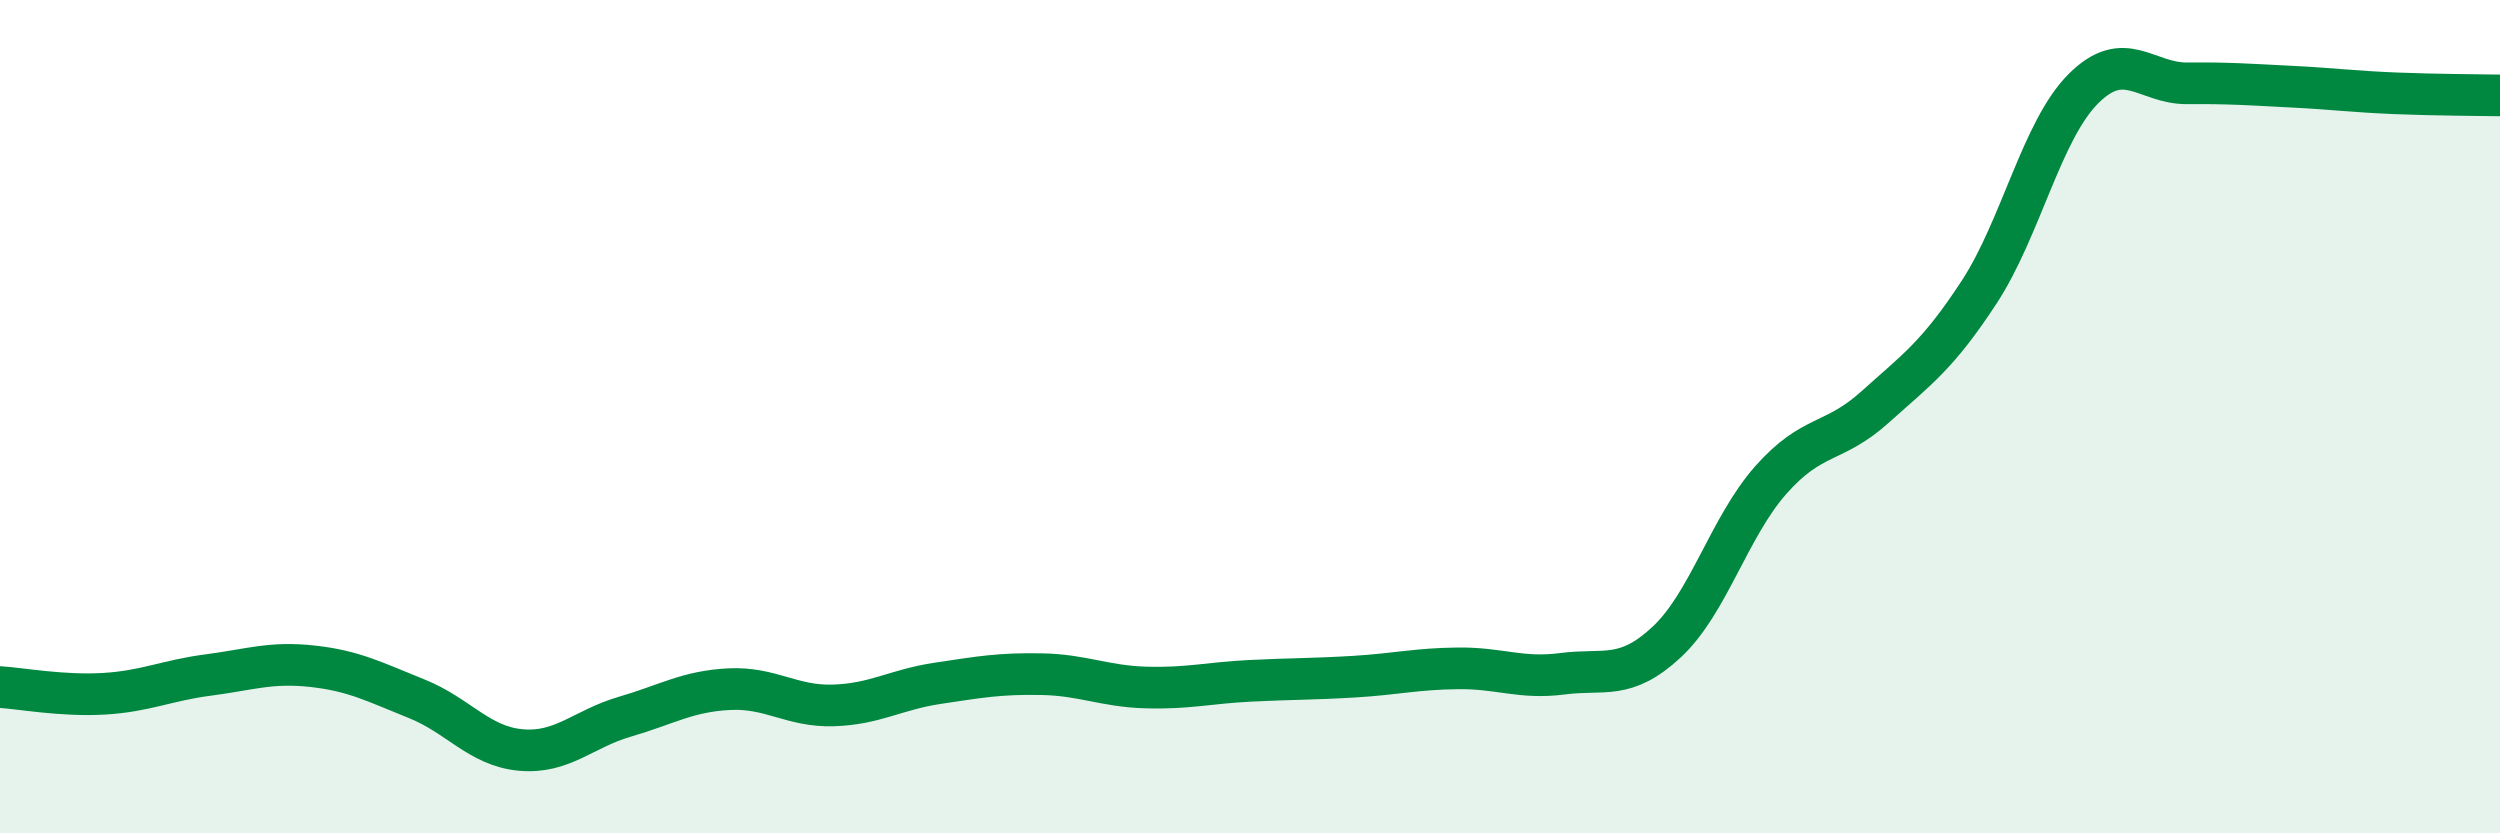
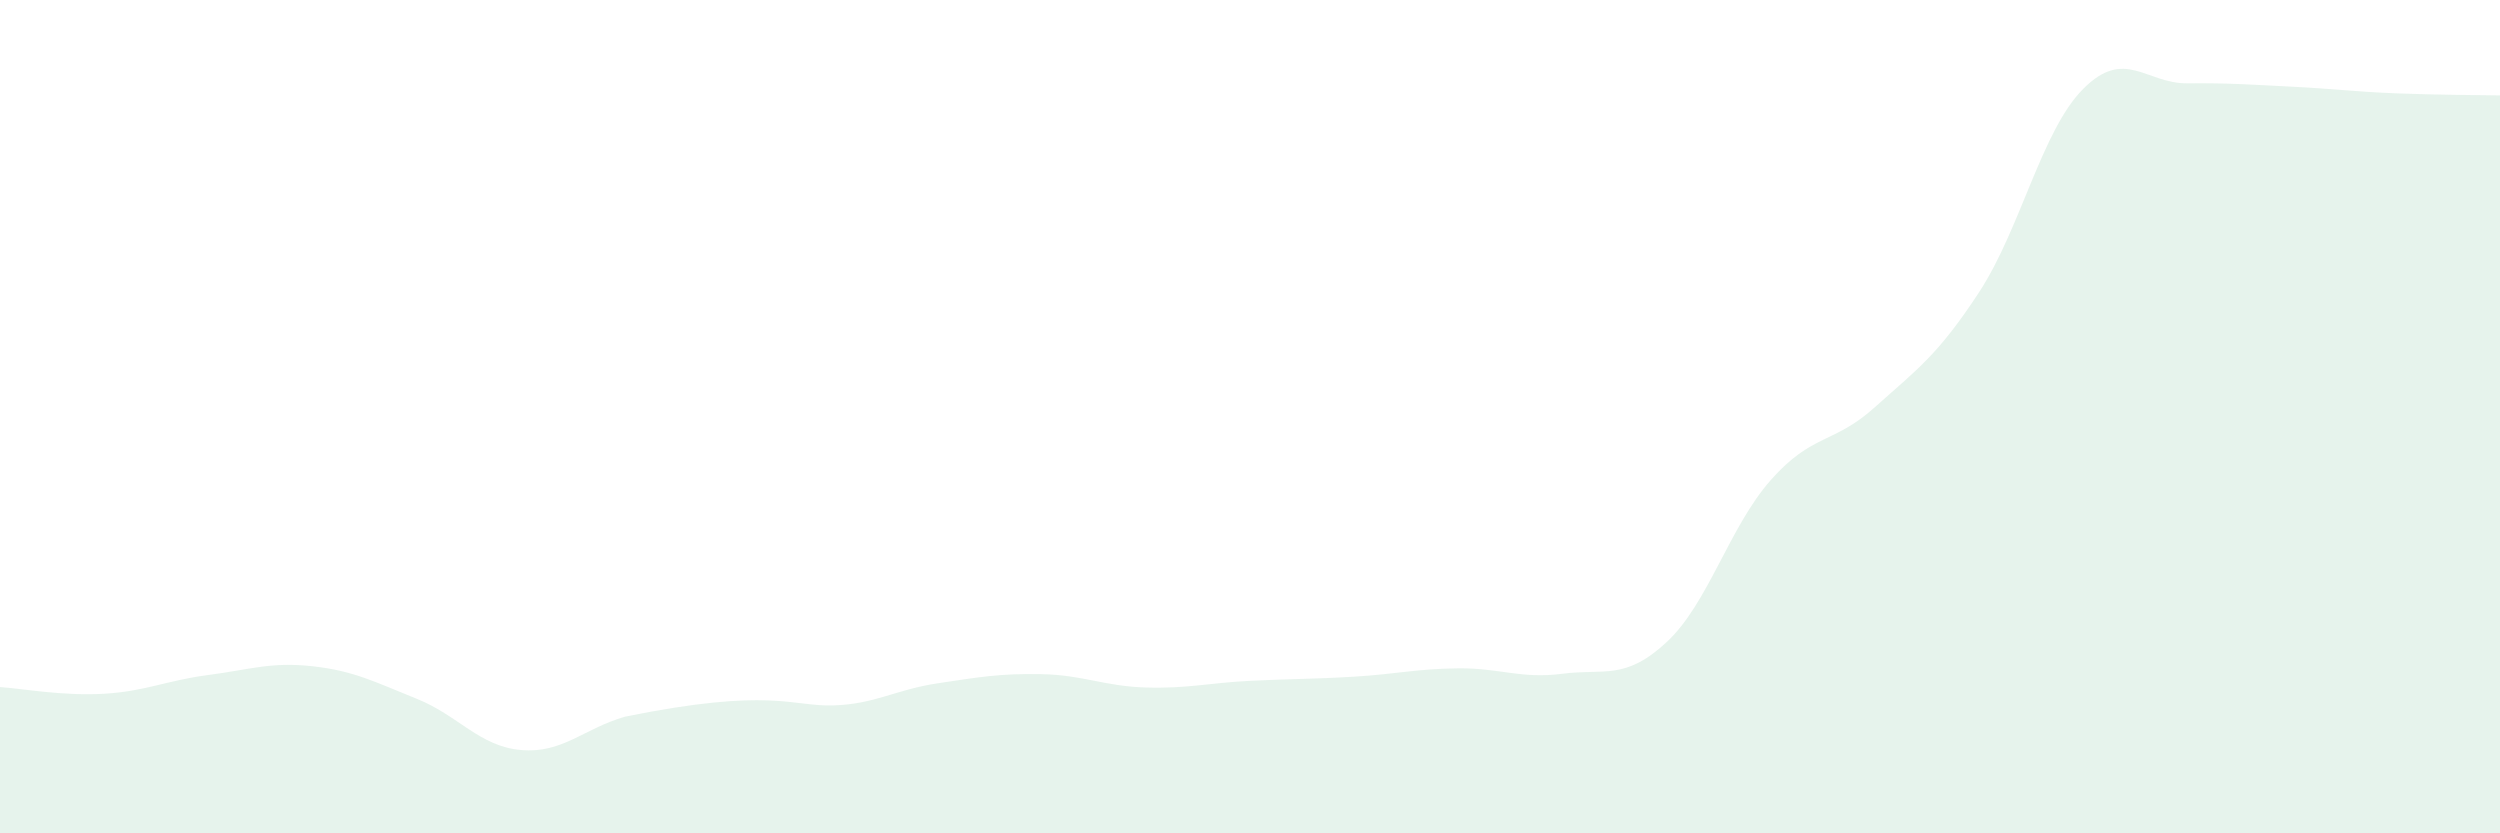
<svg xmlns="http://www.w3.org/2000/svg" width="60" height="20" viewBox="0 0 60 20">
-   <path d="M 0,16.49 C 0.5,16.52 1.5,16.71 2.5,16.65 C 3.5,16.59 4,16.33 5,16.2 C 6,16.07 6.5,15.88 7.5,15.99 C 8.5,16.1 9,16.37 10,16.77 C 11,17.17 11.5,17.91 12.5,18 C 13.5,18.09 14,17.49 15,17.2 C 16,16.91 16.5,16.59 17.5,16.54 C 18.5,16.49 19,16.96 20,16.93 C 21,16.9 21.5,16.55 22.5,16.4 C 23.5,16.25 24,16.16 25,16.18 C 26,16.2 26.5,16.47 27.5,16.5 C 28.5,16.53 29,16.39 30,16.34 C 31,16.29 31.5,16.3 32.5,16.24 C 33.5,16.18 34,16.05 35,16.04 C 36,16.03 36.5,16.3 37.5,16.17 C 38.5,16.04 39,16.34 40,15.41 C 41,14.48 41.5,12.65 42.5,11.52 C 43.5,10.39 44,10.67 45,9.77 C 46,8.87 46.5,8.54 47.5,7.01 C 48.5,5.48 49,3.13 50,2.13 C 51,1.13 51.5,2.01 52.5,2 C 53.5,1.99 54,2.03 55,2.08 C 56,2.13 56.5,2.2 57.5,2.24 C 58.5,2.28 59.5,2.28 60,2.29L60 20L0 20Z" fill="#008740" opacity="0.1" stroke-linecap="round" stroke-linejoin="round" />
-   <path d="M 0,16.49 C 0.5,16.52 1.5,16.71 2.5,16.65 C 3.5,16.59 4,16.33 5,16.2 C 6,16.07 6.5,15.88 7.5,15.99 C 8.5,16.1 9,16.37 10,16.77 C 11,17.17 11.5,17.91 12.5,18 C 13.5,18.09 14,17.49 15,17.2 C 16,16.91 16.5,16.59 17.5,16.54 C 18.5,16.49 19,16.96 20,16.93 C 21,16.9 21.5,16.55 22.5,16.4 C 23.5,16.25 24,16.16 25,16.18 C 26,16.2 26.5,16.47 27.5,16.5 C 28.5,16.53 29,16.39 30,16.34 C 31,16.29 31.5,16.3 32.5,16.24 C 33.5,16.18 34,16.05 35,16.04 C 36,16.03 36.5,16.3 37.5,16.17 C 38.5,16.04 39,16.34 40,15.41 C 41,14.48 41.5,12.65 42.5,11.52 C 43.5,10.39 44,10.67 45,9.77 C 46,8.87 46.5,8.54 47.5,7.01 C 48.5,5.48 49,3.13 50,2.13 C 51,1.13 51.5,2.01 52.5,2 C 53.5,1.99 54,2.03 55,2.08 C 56,2.13 56.5,2.2 57.5,2.24 C 58.5,2.28 59.5,2.28 60,2.29" stroke="#008740" stroke-width="1" fill="none" stroke-linecap="round" stroke-linejoin="round" />
+   <path d="M 0,16.49 C 0.5,16.52 1.5,16.71 2.5,16.65 C 3.5,16.59 4,16.33 5,16.2 C 6,16.07 6.5,15.88 7.5,15.99 C 8.5,16.1 9,16.37 10,16.77 C 11,17.17 11.5,17.91 12.5,18 C 13.5,18.09 14,17.49 15,17.2 C 18.5,16.49 19,16.96 20,16.93 C 21,16.9 21.5,16.55 22.5,16.4 C 23.5,16.25 24,16.16 25,16.18 C 26,16.2 26.5,16.47 27.5,16.5 C 28.5,16.53 29,16.39 30,16.34 C 31,16.29 31.5,16.3 32.5,16.24 C 33.5,16.18 34,16.05 35,16.04 C 36,16.03 36.5,16.3 37.5,16.17 C 38.5,16.04 39,16.34 40,15.41 C 41,14.48 41.5,12.65 42.5,11.52 C 43.5,10.39 44,10.67 45,9.77 C 46,8.87 46.5,8.54 47.5,7.01 C 48.5,5.48 49,3.13 50,2.13 C 51,1.13 51.5,2.01 52.5,2 C 53.5,1.99 54,2.03 55,2.08 C 56,2.13 56.5,2.2 57.5,2.24 C 58.5,2.28 59.5,2.28 60,2.29L60 20L0 20Z" fill="#008740" opacity="0.1" stroke-linecap="round" stroke-linejoin="round" />
</svg>